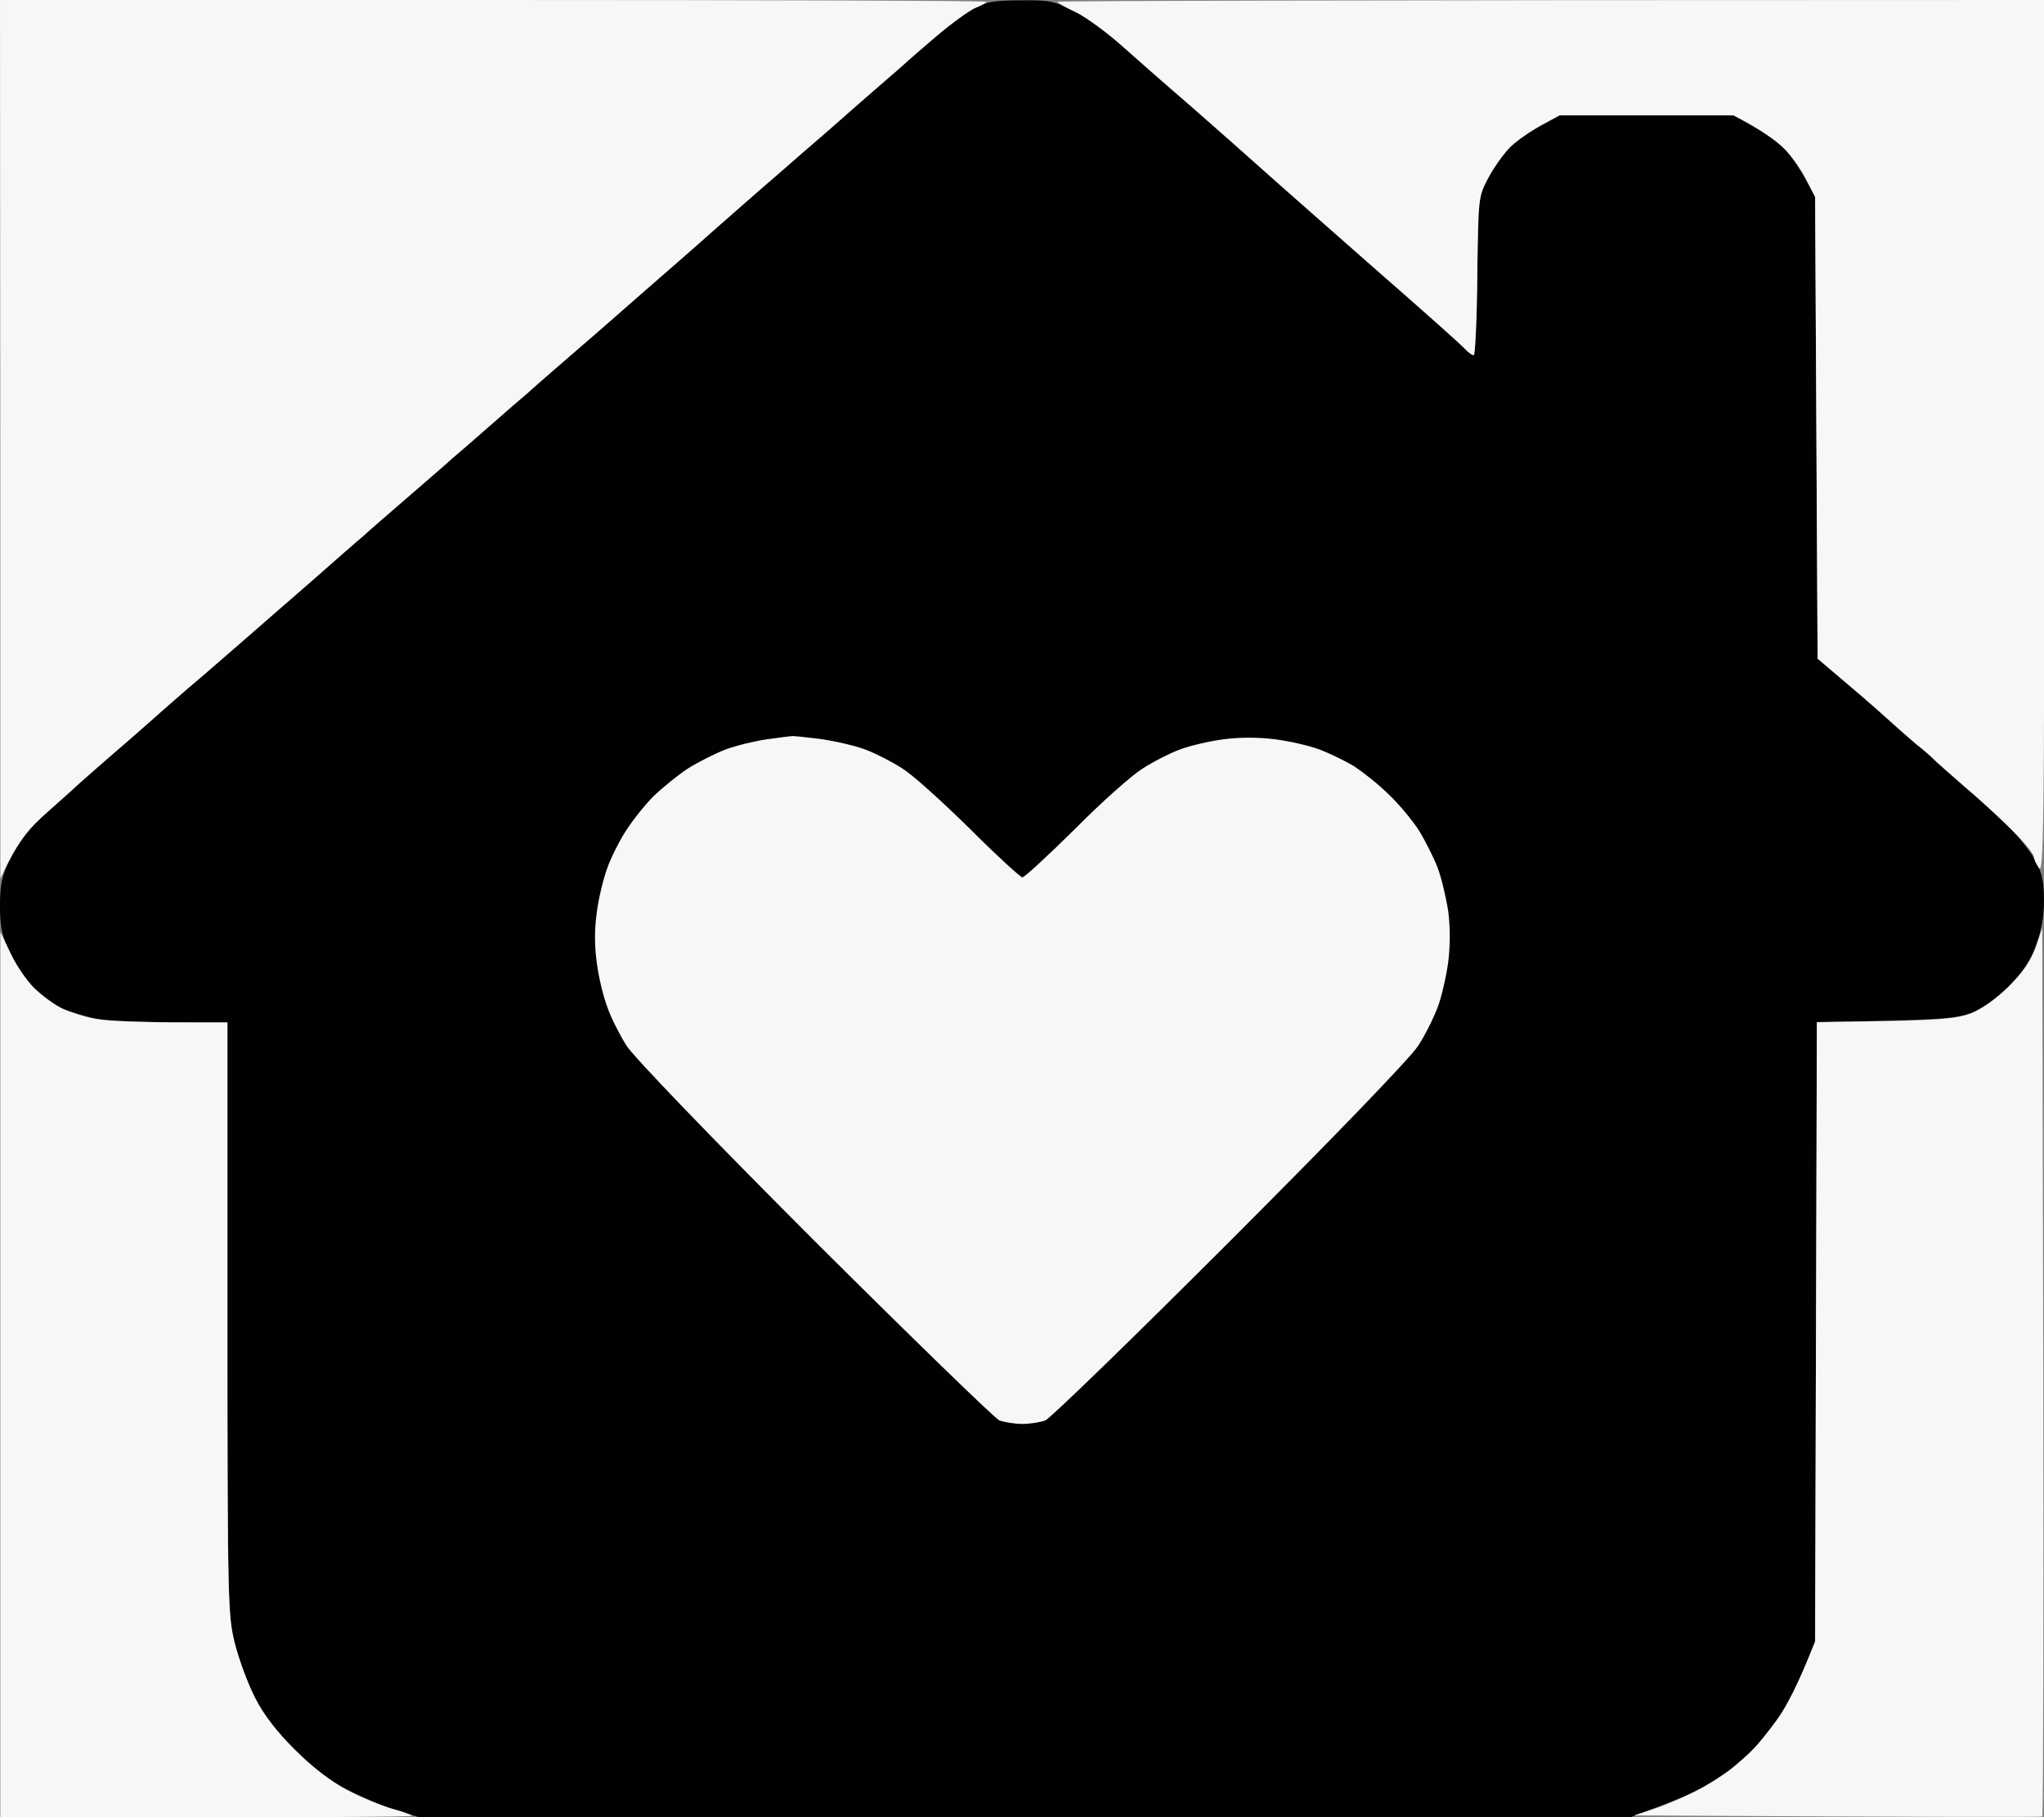
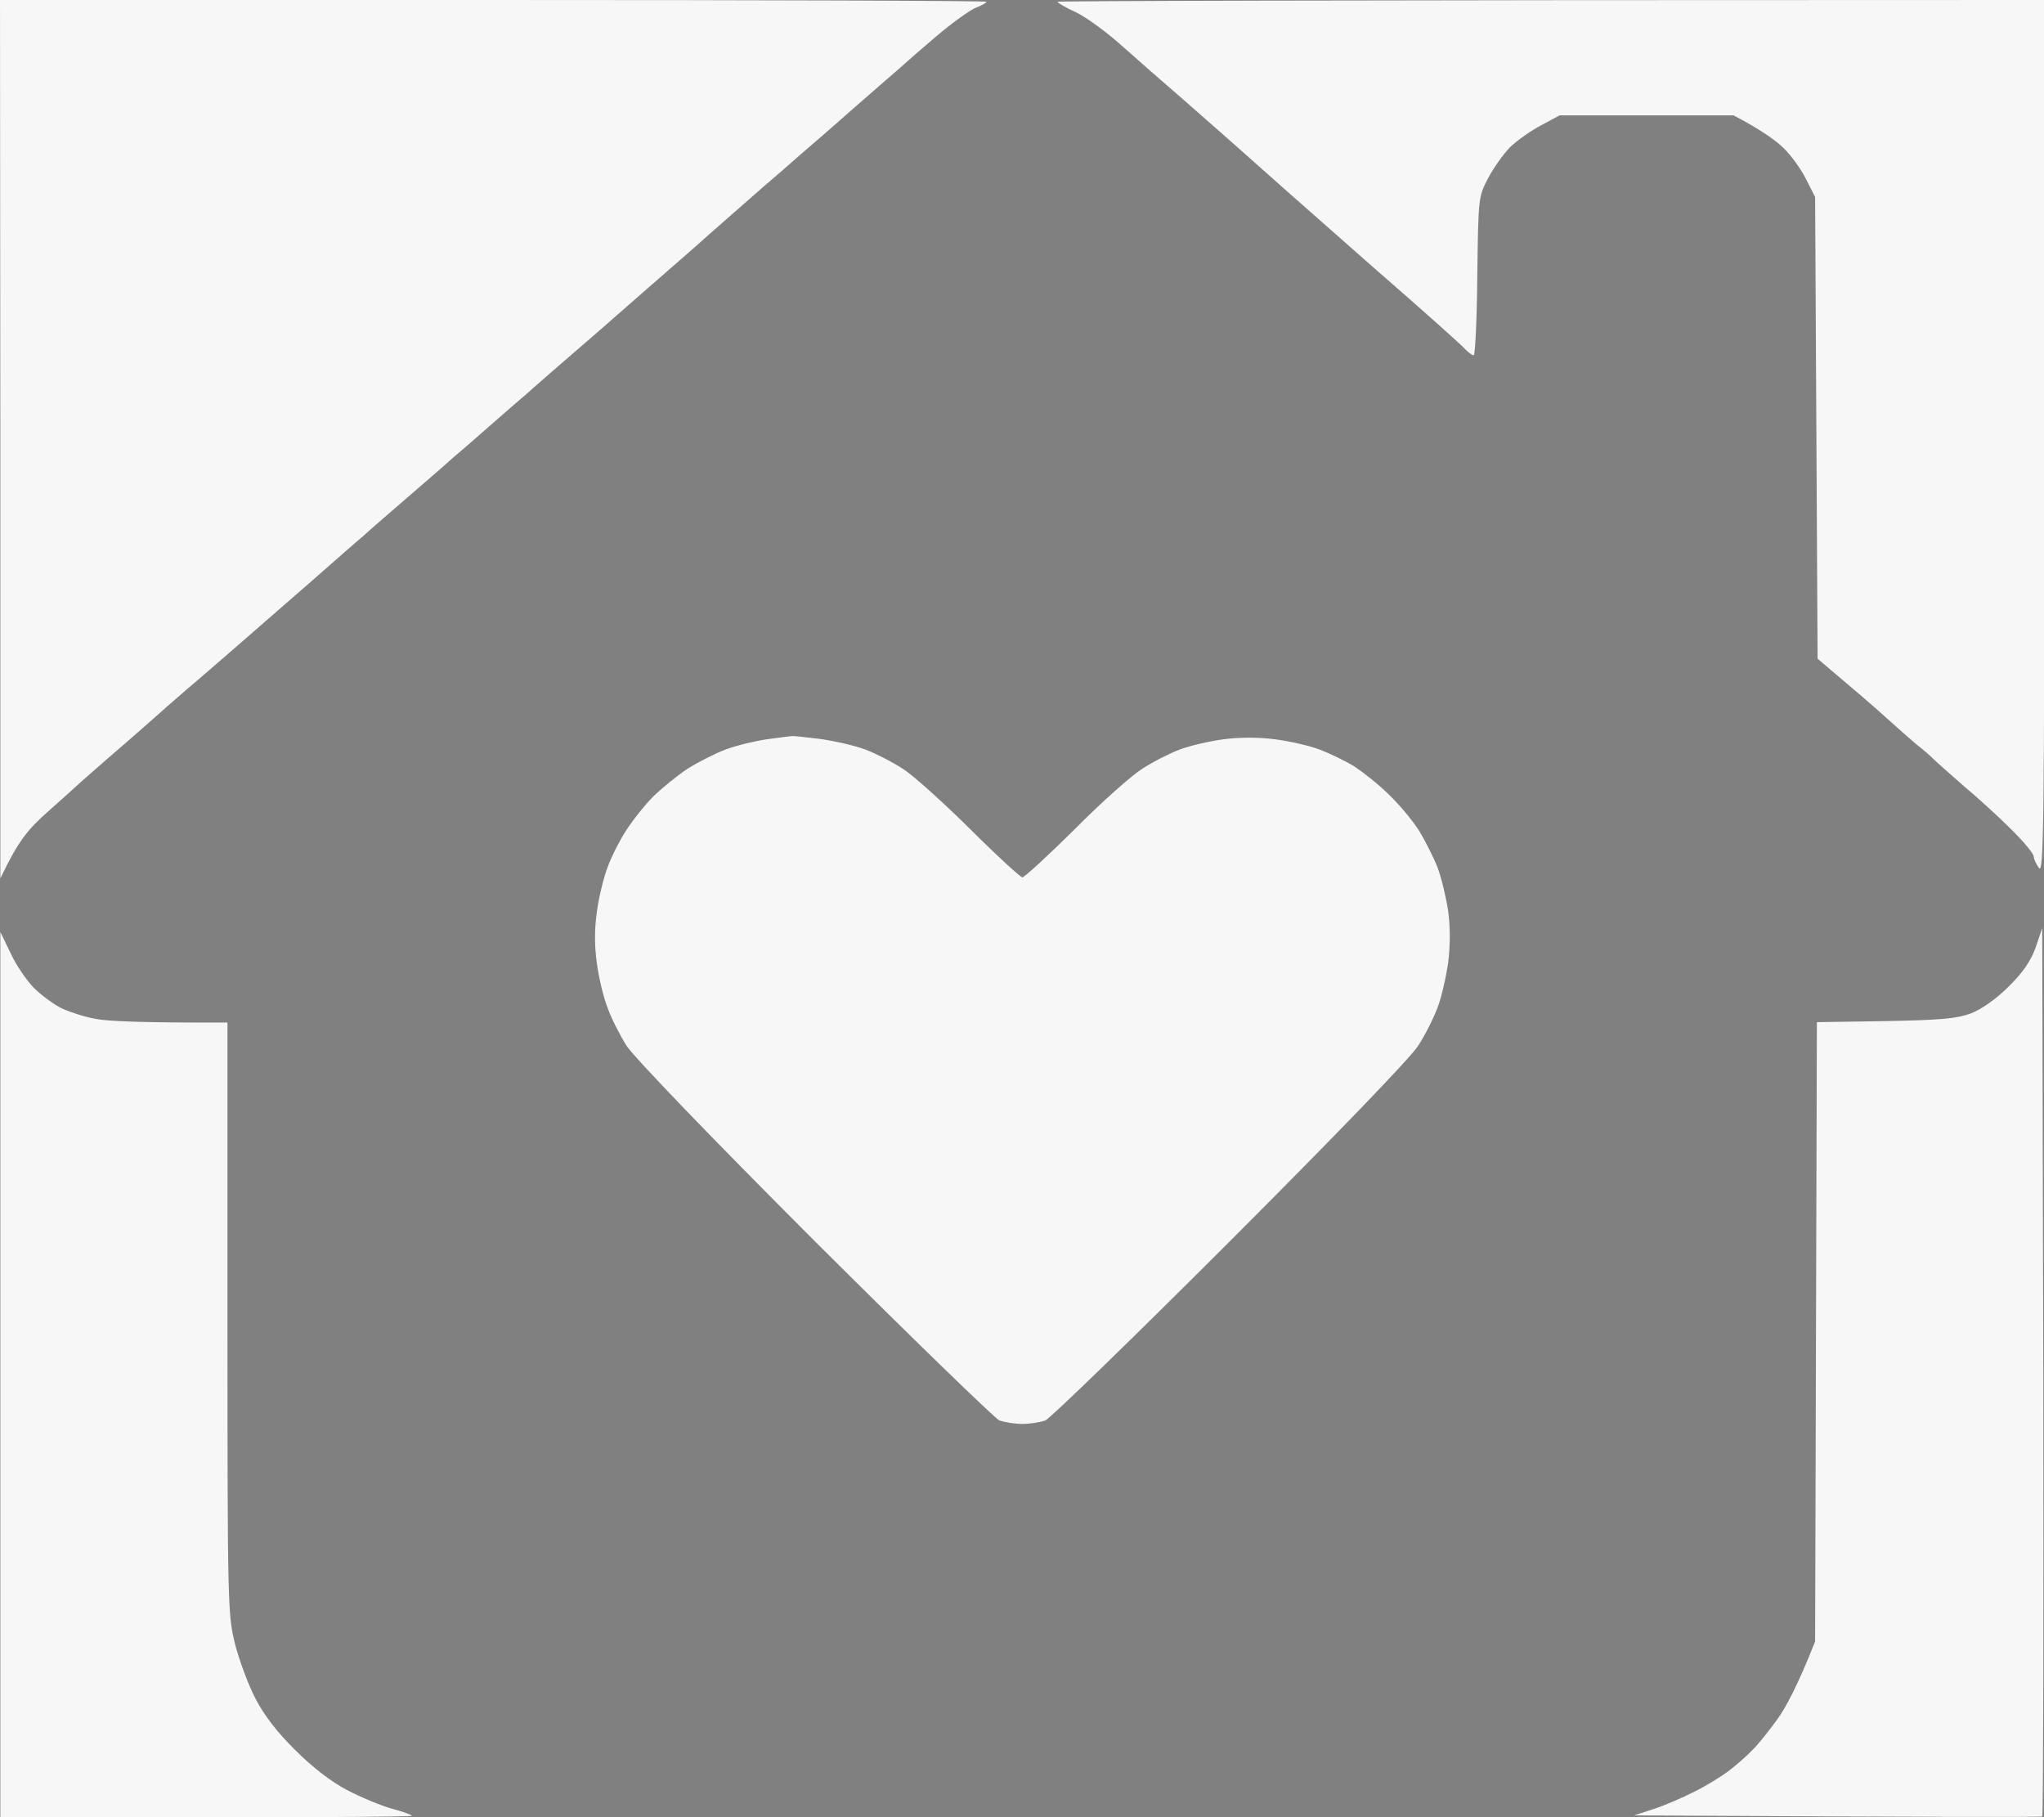
<svg xmlns="http://www.w3.org/2000/svg" version="1.2" viewBox="0 0 576 512" width="45" height="40">
  <rect x="0" y="0" width="576" height="512" fill="#808080" stroke="none" />
  <title>forth-icon-1</title>
  <style>
		.s0 { fill: #010101 } 
		.s1 { fill: #f7f7f7 } 
	</style>
  <g id="Background">
-     <path id="Path 0" class="s0" d="m274.5 2.3c-2.2 1.2-7.2 4.9-11 8.2-3.9 3.3-7.2 6.2-7.5 6.5-0.3 0.3-3.9 3.5-8 7-4.1 3.6-8 6.9-8.6 7.5-0.6 0.5-3.9 3.5-7.4 6.5-3.5 3-8.7 7.5-11.4 9.9-2.8 2.4-8 6.9-11.5 10-3.5 3.1-7.6 6.7-9 7.9-1.4 1.3-5.3 4.7-8.5 7.5-3.3 2.9-13.7 11.9-23 20.1-9.4 8.1-18.5 16-20.1 17.5-1.7 1.4-6.4 5.5-10.5 9.1-4.1 3.6-8.8 7.7-10.5 9.1-1.6 1.5-7.3 6.4-12.5 10.9-5.2 4.5-10.9 9.4-12.5 10.9-1.7 1.4-8.4 7.3-15 13.1-6.6 5.7-15.6 13.6-20.1 17.5-4.4 3.8-10.9 9.5-14.5 12.5-3.5 3-8.6 7.5-11.4 10-2.8 2.5-8 7-11.5 10-3.4 3-6.8 6-7.4 6.5-0.6 0.6-4.6 4.2-8.9 8-6.1 5.4-8.5 8.4-10.8 13.2-2.4 5.2-2.9 7.6-2.9 13.5 0 5.9 0.5 8.4 2.8 13.3 1.6 3.3 4.6 7.7 6.8 9.8 2.1 2.1 5.7 4.7 7.9 5.8 2.2 1 6.5 2.3 9.5 2.9 3 0.6 12.6 1 21.3 1h15.7c0 164.7 0 166.7 2.1 175 1.2 4.7 3.8 11.6 5.8 15.5q3.6 7 11.2 14.5c4.8 4.8 10 8.8 14.5 11.1 3.8 2 9.9 4.6 13.7 5.8l6.7 2.1h341.5c13.2-4.9 18.6-7.2 20.5-8.4 1.9-1.1 5.3-3.4 7.5-5 2.1-1.7 5-4.2 6.4-5.6 1.4-1.4 4.5-5.2 6.9-8.5 2.4-3.3 5.8-9.6 7.5-14l3.2-8 0.5-174.5c35.2-0.6 39.3-1 43.5-2.6 3-1.2 7-4 10.5-7.4 3.9-4 6.1-7.2 7.7-11.5 1.5-4 2.3-8.2 2.3-12.8 0-5-0.6-7.8-2.2-10.9-1.3-2.4-4.5-6.6-7.3-9.4-2.7-2.8-8.4-7.9-12.5-11.5-4.1-3.5-8.2-7.1-9-7.9-0.8-0.9-3.1-2.8-5-4.4-1.9-1.6-5.8-4.9-8.6-7.5-2.8-2.5-8.2-7.3-12.1-10.6l-7.1-6-0.7-130c-3.9-7.6-6.7-11.6-8.7-13.7-2.1-2.1-6.2-5-9-6.5l-5.3-2.8h-49c-8.1 4.3-12.1 7.1-14 9-1.9 1.9-4.7 5.9-6.2 8.8-2.8 5.2-2.8 5.4-3 27.4-0.2 12.3-0.6 22.3-1 22.3-0.5 0.1-1.5-0.7-2.3-1.6-0.8-0.9-12.1-10.9-25-22.3-12.9-11.3-25.1-22-27-23.7-1.9-1.7-8-7.1-13.5-12-5.5-4.9-12.9-11.4-16.5-14.4-3.5-3-10-8.8-14.4-12.7-4.5-4-10.8-8.6-14.1-10.3-5.4-2.7-6.9-3-15-2.9-7.3 0-9.8 0.5-13 2.2z" />
    <path id="Path 1" class="s1" d="m0.1 123.8v123.7c5-10.5 7.7-13.8 13.6-19 4.3-3.8 8.3-7.4 8.9-8 0.6-0.5 4-3.5 7.4-6.5 3.5-3 8.7-7.5 11.5-10 2.8-2.5 7.9-7 11.4-10 3.6-3 10.1-8.7 14.5-12.5 4.5-3.9 13.5-11.8 20.1-17.5 6.6-5.8 13.3-11.7 15-13.1 1.6-1.5 7.3-6.4 12.5-10.9 5.2-4.5 10.9-9.4 12.5-10.9 1.7-1.4 6.4-5.5 10.5-9.1 4.1-3.6 8.8-7.7 10.5-9.1 1.6-1.5 10.7-9.4 20.1-17.5 9.3-8.2 19.7-17.2 23-20.1 3.2-2.8 7.1-6.2 8.5-7.5 1.4-1.2 5.5-4.8 9-7.9 3.5-3.1 8.7-7.6 11.5-10 2.7-2.4 7.9-6.9 11.4-9.9 3.5-3 6.8-6 7.4-6.5 0.6-0.5 4.5-3.9 8.6-7.5 4.1-3.5 7.7-6.7 8-7 0.3-0.3 3.9-3.4 8-6.9 4.1-3.5 9-7 10.7-7.8 1.8-0.7 3.3-1.5 3.3-1.8 0-0.3-62.5-0.5-139-0.5h-139zm297.9-123.3c0 0.3 2.4 1.7 5.3 3 2.9 1.4 8.9 5.8 13.3 9.8 4.5 4 11 9.7 14.5 12.7 3.5 3.1 10.9 9.5 16.4 14.4 5.5 4.9 11.6 10.3 13.5 12 2 1.8 14.1 12.4 27 23.8 13 11.3 24.2 21.3 25 22.3 0.9 0.9 1.9 1.6 2.3 1.6 0.4 0 0.9-10.1 1-22.3 0.3-22.1 0.3-22.3 3-27.5 1.5-2.9 4.3-6.8 6.2-8.8 2-1.9 5.9-4.7 8.8-6.2l5.2-2.8h49c8.2 4.3 12.2 7.3 14.3 9.4 2.1 2.1 4.9 6 6.2 8.7l2.5 4.9 0.7 130.1c11 9.3 16.5 14 19.3 16.6 2.8 2.5 6.6 5.9 8.5 7.5 2 1.5 4.2 3.5 5 4.3 0.9 0.9 4.9 4.4 9 8 4.2 3.5 10.1 9 13.3 12.2 3.2 3.2 5.8 6.4 5.8 7.1 0 0.7 0.7 2.2 1.5 3.3 1.3 1.7 1.5-12.1 1.5-121.3l-0.1-123.3c-215.4 0-278 0.3-278 0.5zm275.6 266.6c-1.4 3.8-3.7 7.1-7.6 10.9-3.4 3.4-7.5 6.3-10.5 7.5-4.1 1.5-8.2 1.9-24.2 2.2l-19.3 0.3-0.5 174.5c-4.9 12.4-8.3 18.7-10.7 22-2.4 3.3-5.5 7.2-6.9 8.5-1.3 1.4-4.2 4-6.4 5.7-2.2 1.7-6.7 4.5-10 6.1-3.3 1.7-8.4 3.9-11.5 4.9l-5.5 1.8c88.8 0.5 114.8 0.5 115 0.3 0.3-0.1 0.4-56.5 0.3-125.3l-0.3-125zm-573.5 120.3v124.7c89.9 0 116-0.2 116-0.5 0-0.2-2.6-1.2-5.7-2-3.2-0.9-8.9-3.3-12.7-5.3-4.4-2.3-9.7-6.4-14.5-11.2q-7.6-7.5-11.2-14.5c-2-3.8-4.6-10.8-5.8-15.5-2-8.3-2.1-10.3-2.1-91.7v-83.3c-24.4 0.1-33.9-0.4-37-1-3-0.5-7.3-1.9-9.5-2.9-2.2-1-5.7-3.6-7.9-5.7-2.1-2.1-5.2-6.6-6.7-9.9l-2.9-6zm216-179.1c-3.5 0.5-8.8 1.8-11.7 2.9-2.9 1.1-7.6 3.5-10.5 5.3-2.9 1.9-7.2 5.4-9.7 7.8-2.4 2.4-5.9 6.8-7.7 9.6-1.9 2.9-4.3 7.7-5.3 10.5-1.1 2.9-2.5 8.6-3 12.5-0.7 5-0.7 9.6 0 14.5 0.5 4 1.9 9.7 3 12.5 1 2.9 3.5 7.8 5.4 10.8 2.2 3.3 23 25 53 55 27.3 27.2 50.7 49.9 52 50.5 1.4 0.5 4.3 1 6.5 1 2.2 0 5.2-0.5 6.5-1 1.4-0.6 24.8-23.3 52-50.5 30-30 50.9-51.7 53-55 2-3 4.4-7.9 5.5-10.8 1.1-2.8 2.4-8.6 3-12.7 0.6-4.9 0.6-10 0-14.5-0.6-3.9-1.9-9.4-3-12.3-1.1-2.8-3.5-7.6-5.3-10.5-1.8-2.8-5.7-7.5-8.6-10.2-2.8-2.8-7.2-6.2-9.6-7.8-2.5-1.5-6.8-3.6-9.7-4.7-2.9-1.1-8.6-2.4-12.6-2.9-4.5-0.6-10.2-0.6-14.5 0-3.9 0.5-9.5 1.8-12.4 2.9-2.9 1.1-7.6 3.5-10.5 5.4-2.9 1.8-11.5 9.4-19 17-7.6 7.5-14.2 13.6-14.8 13.6-0.5 0-7.2-6.1-14.7-13.6-7.6-7.5-16.1-15.2-19-17-2.9-1.9-7.6-4.3-10.5-5.4-2.9-1.1-8.6-2.4-12.8-3-4.1-0.5-7.7-0.9-8-0.8-0.2 0-3.4 0.4-7 0.9z" />
  </g>
</svg>